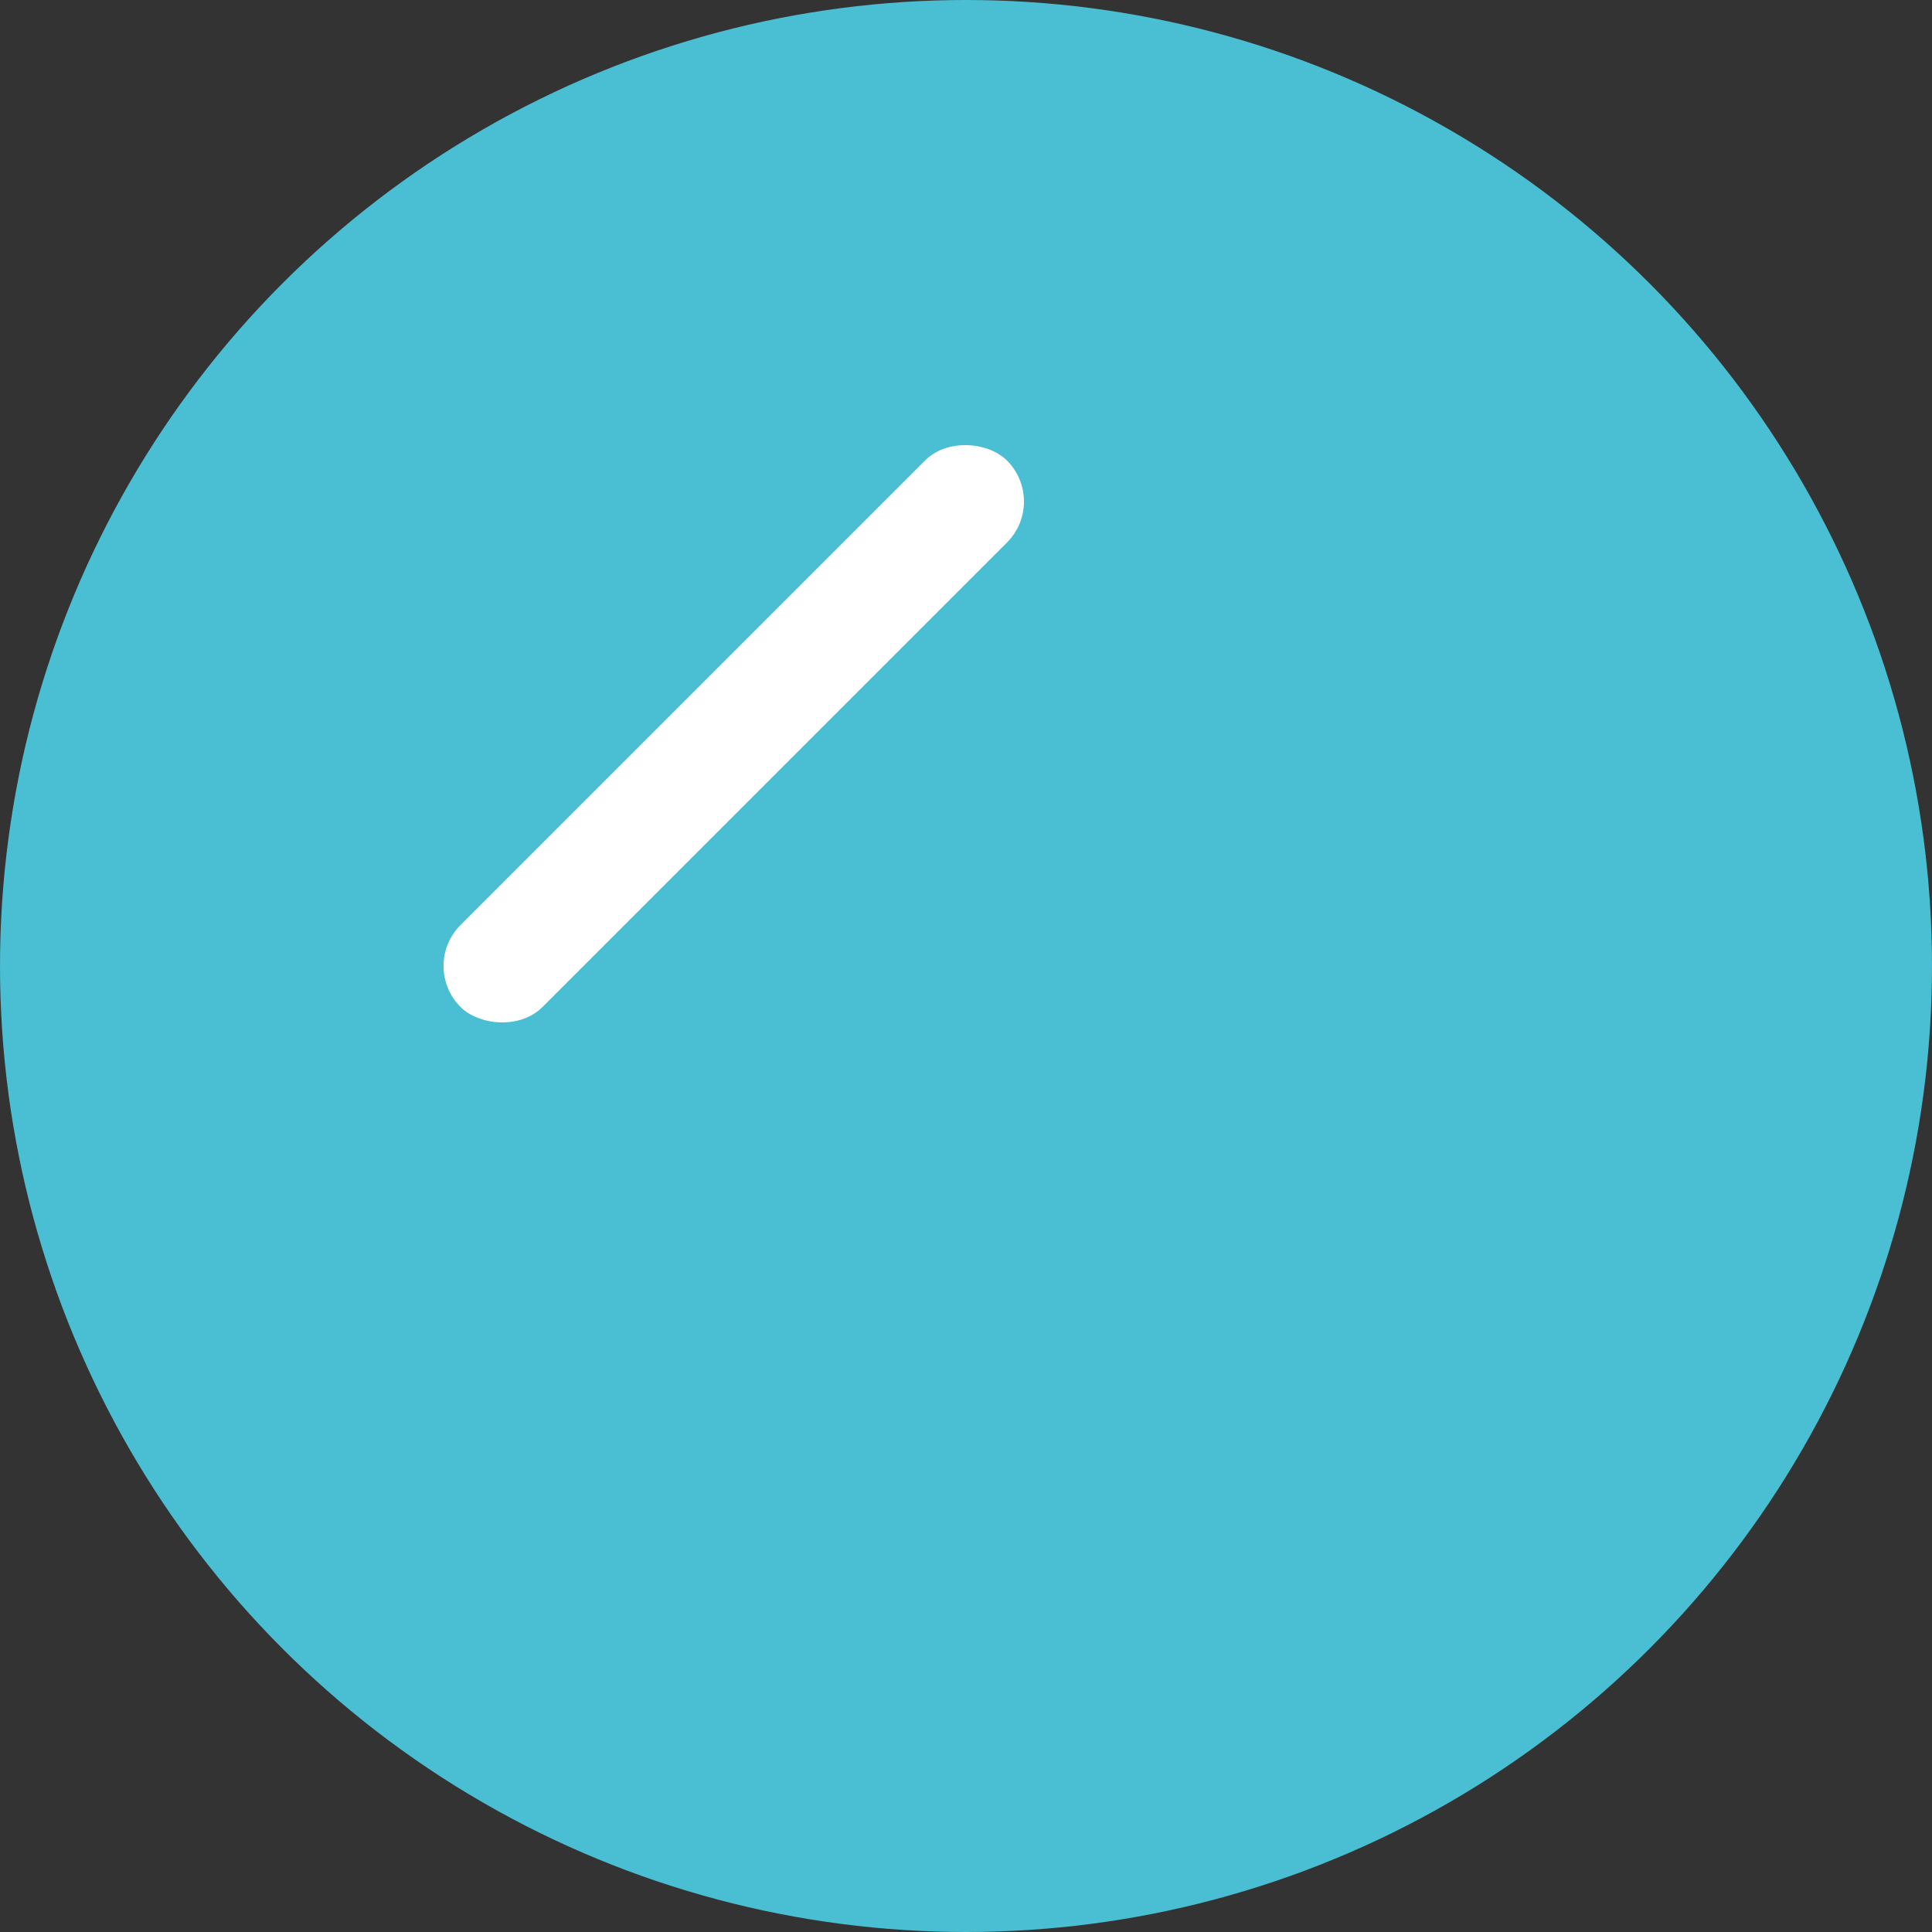
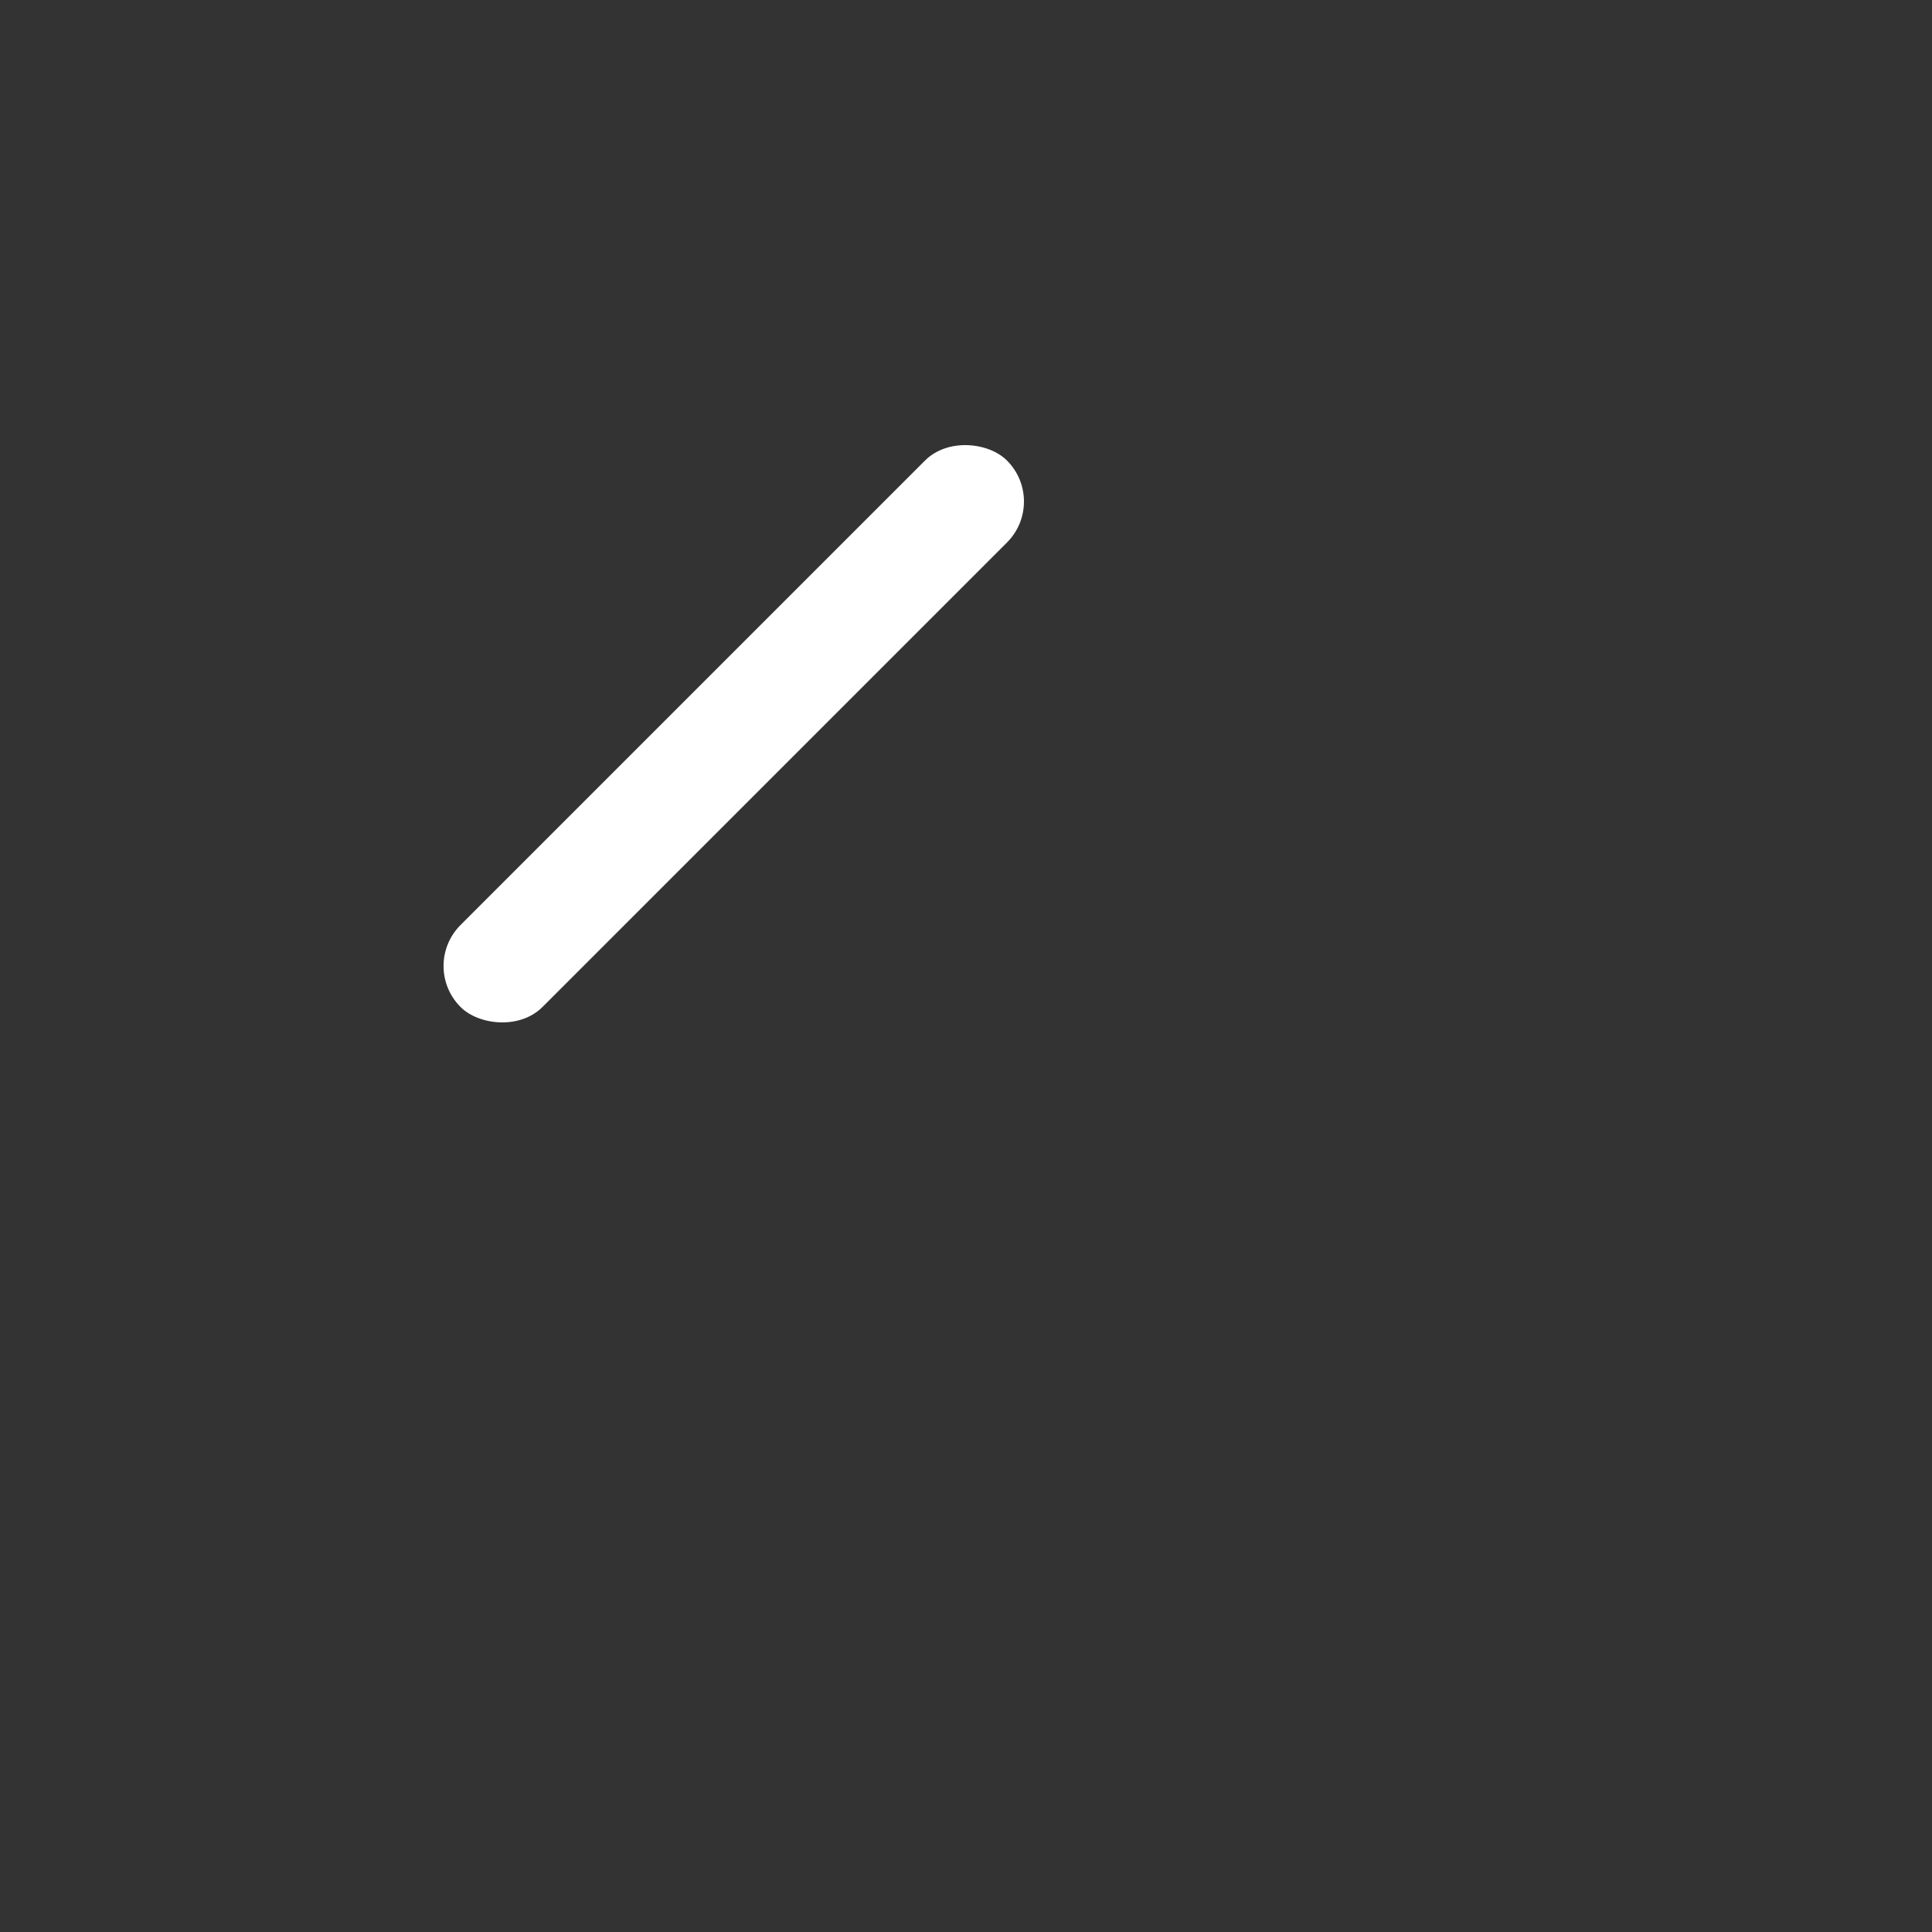
<svg xmlns="http://www.w3.org/2000/svg" viewBox="0 0 100 100">
  <rect x="0" y="0" width="100" height="100" fill="#333333" stroke="none" />
-   <circle cx="50" cy="50" r="50" fill="#4ABED2" />
  <rect x="30" y="30" width="40" height="6" rx="3" ry="3" fill="#FFFFFF" transform="rotate(-45, 50, 50)" />
</svg>